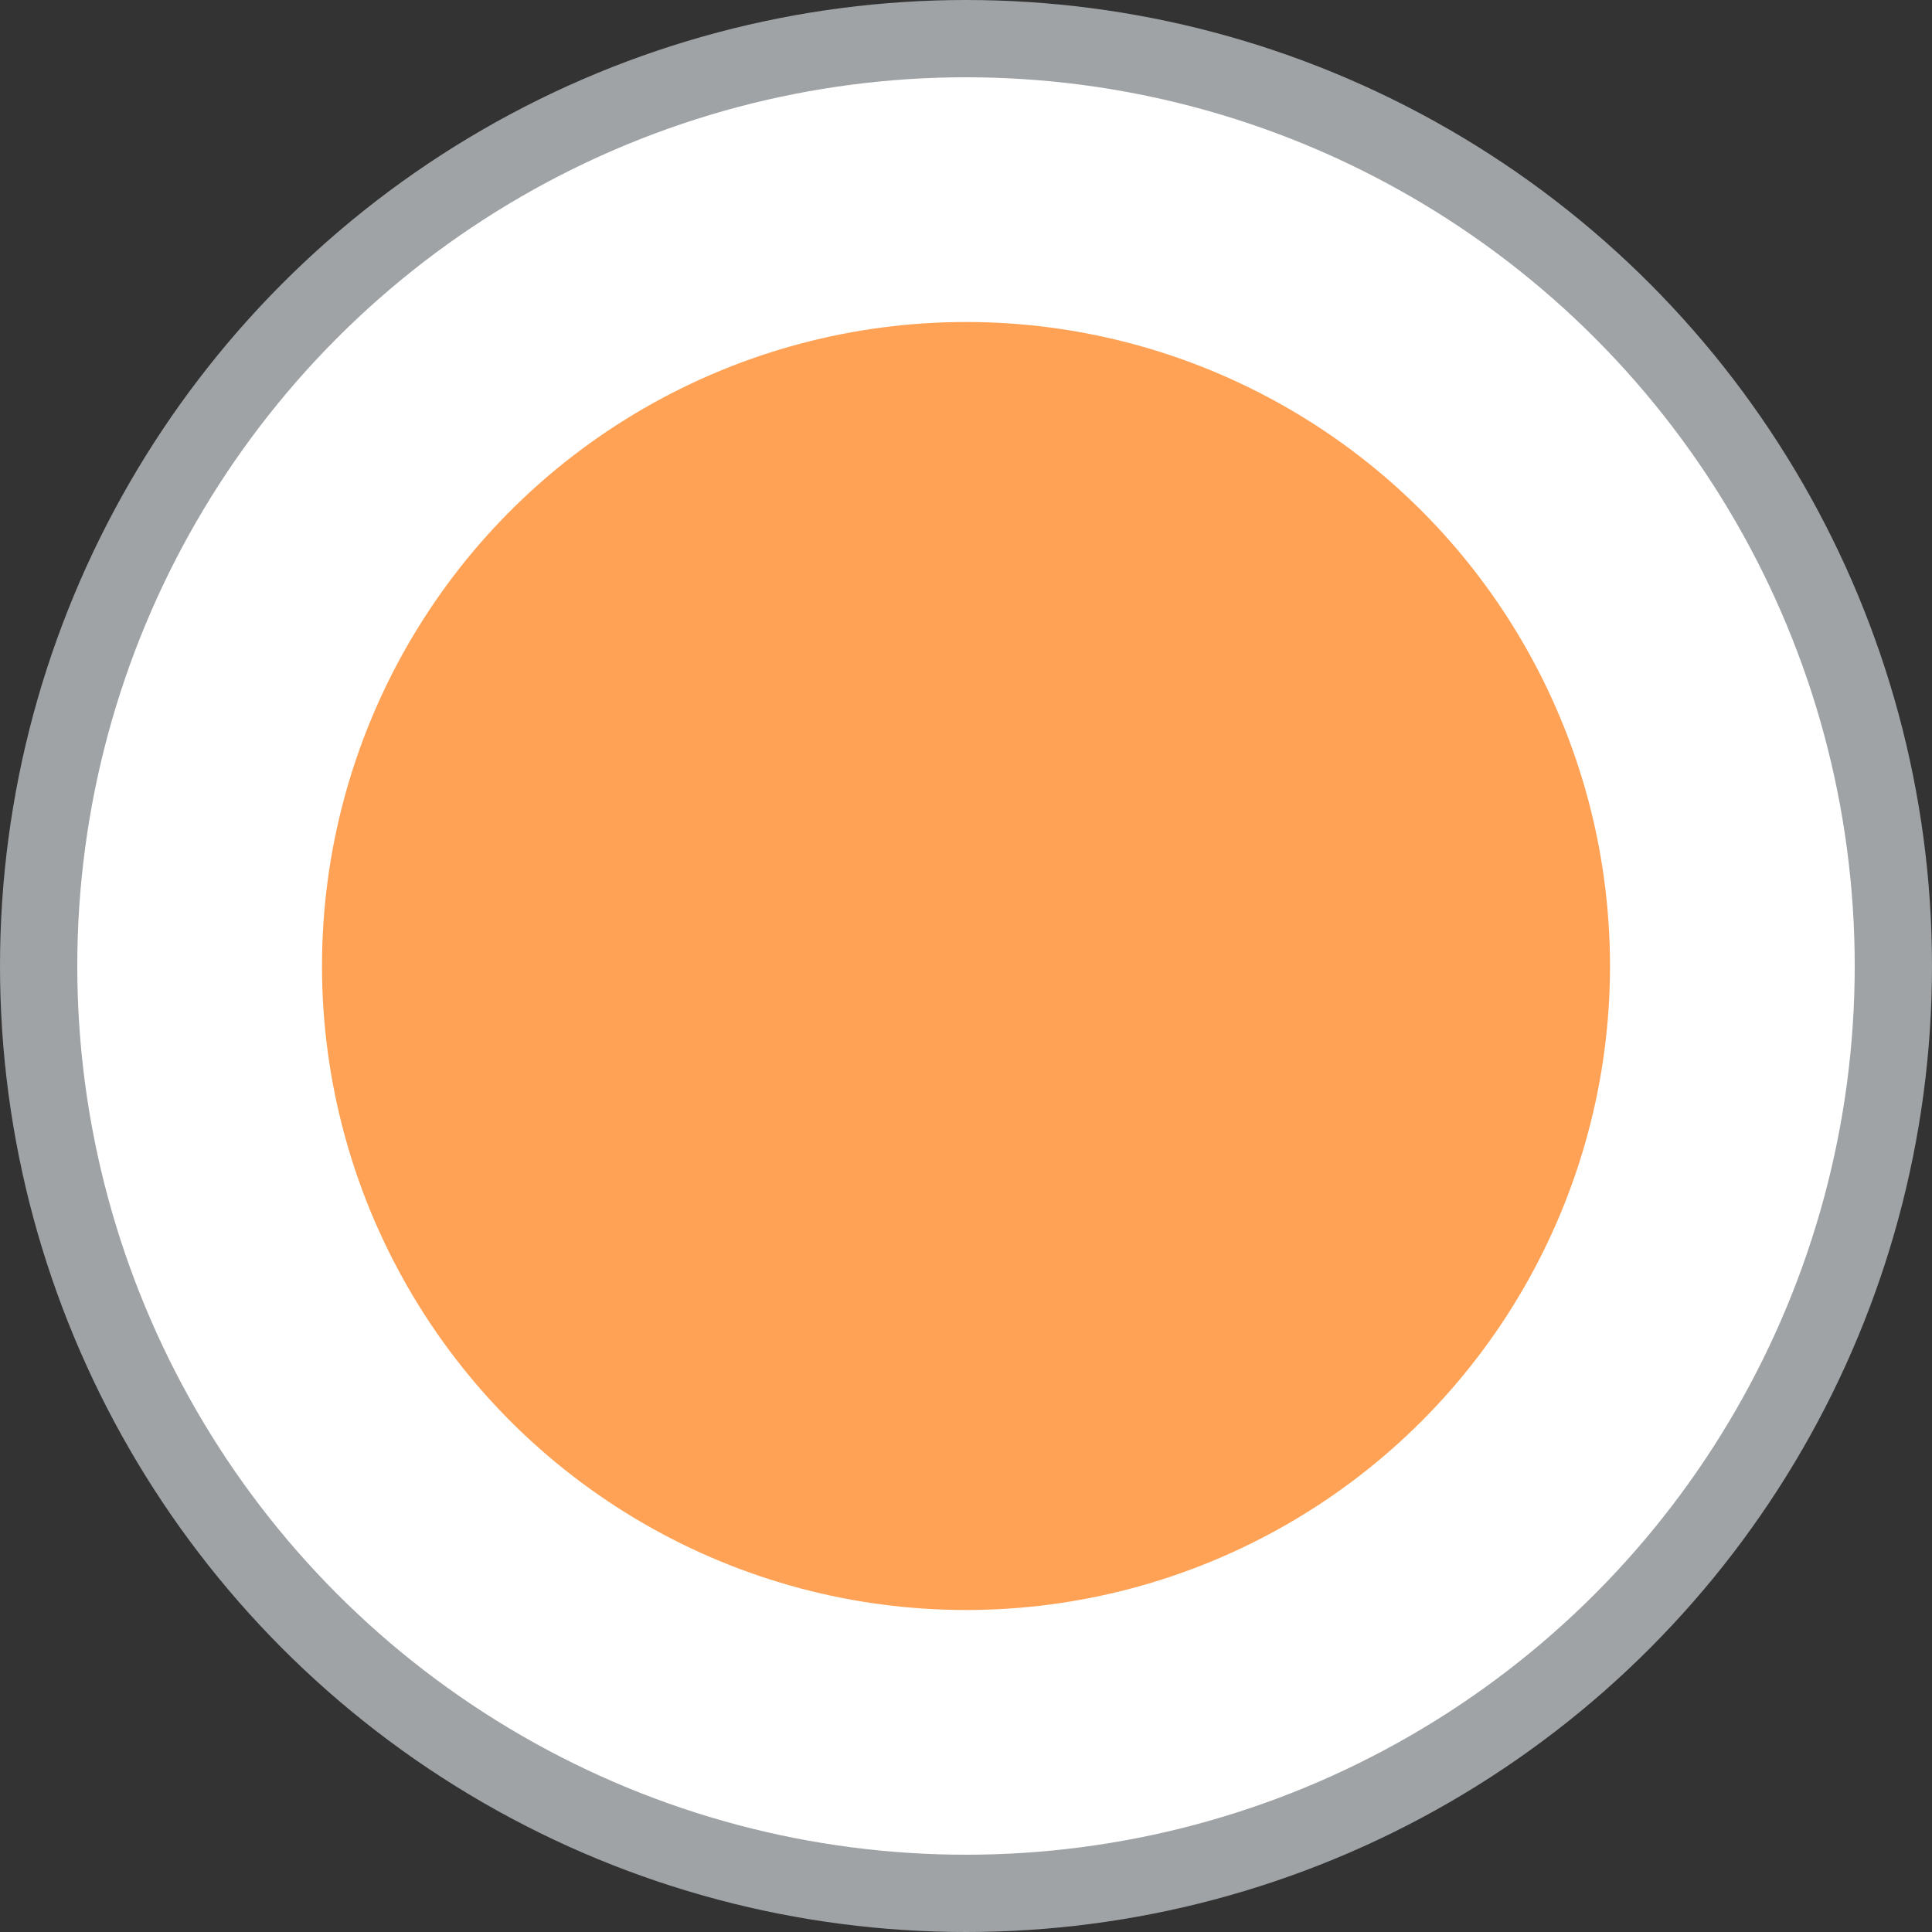
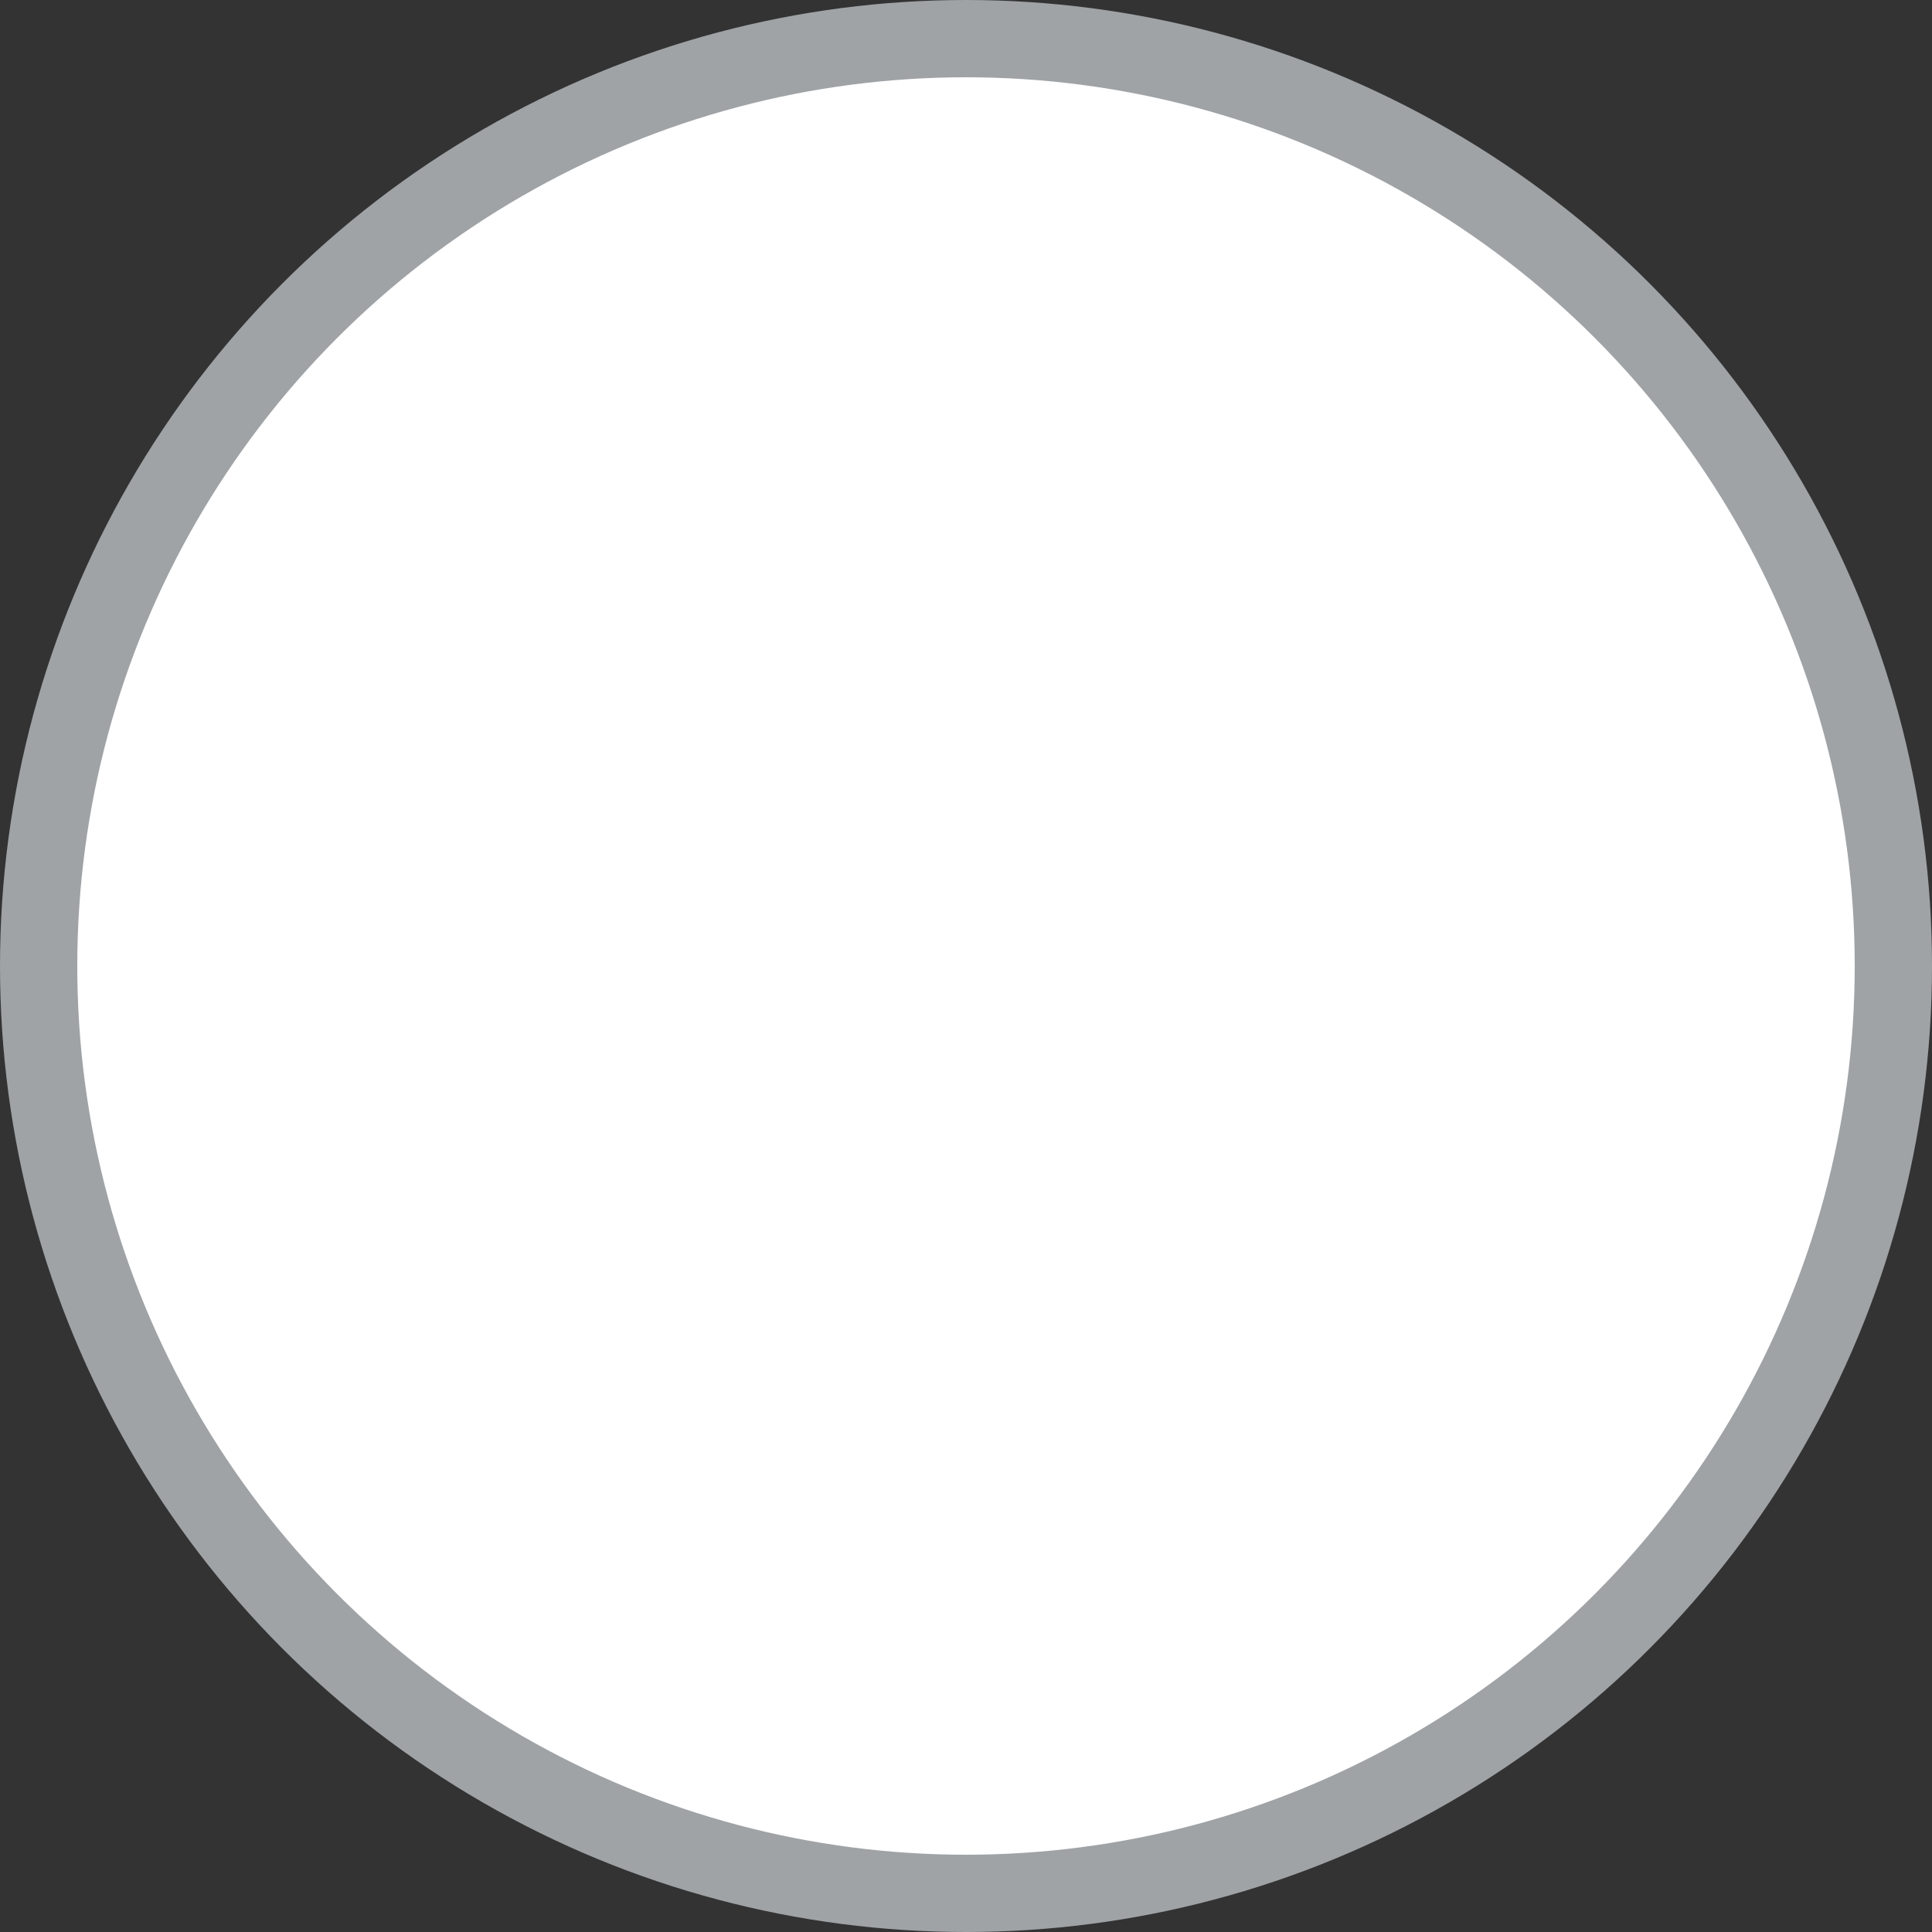
<svg xmlns="http://www.w3.org/2000/svg" width="30" height="30" viewBox="0 0 30 30" fill="none">
  <rect x="0" y="0" width="30" height="30" fill="#333333" stroke="none" />
  <circle cx="15" cy="15" r="14.4" fill="white" stroke="#9FA3A6" stroke-width="1.2" />
-   <circle cx="15" cy="15" r="10" fill="#FFA255" />
</svg>